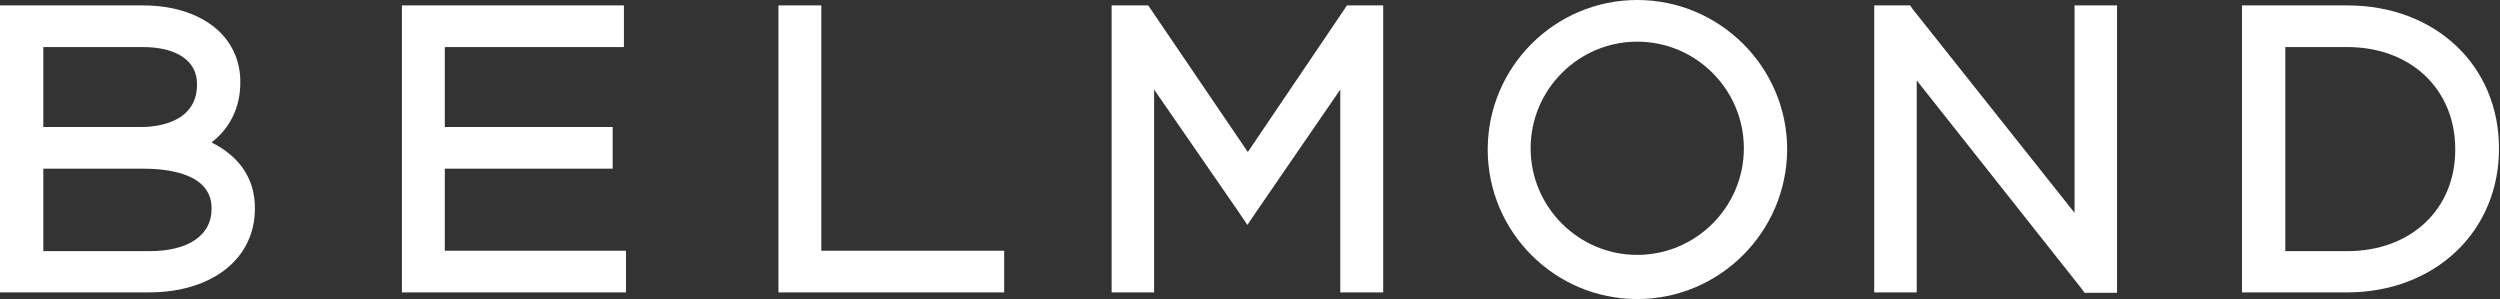
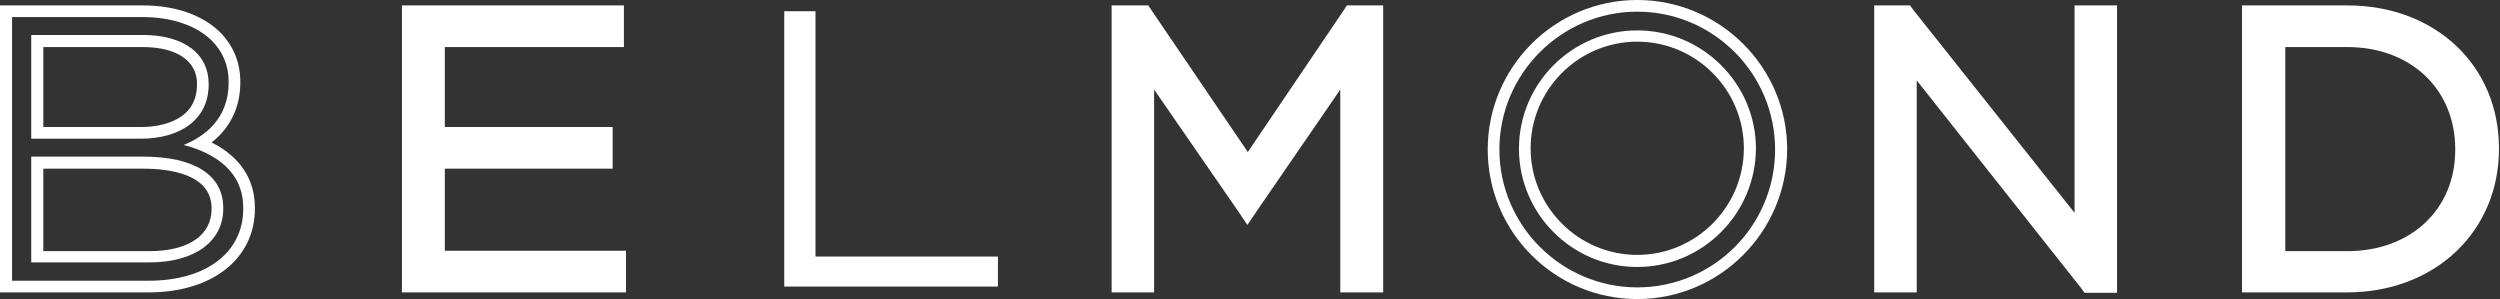
<svg xmlns="http://www.w3.org/2000/svg" width="836" height="100" viewBox="0 0 836 100" fill="none">
  <rect x="0" y="0" width="836" height="100" fill="#333333" stroke="none" />
-   <path d="M2.089 95.822V3.76H47.911C58.217 3.76 66.852 6.685 72.284 12.117C76.323 16.295 78.552 21.448 78.552 27.437V27.716C78.552 36.49 74.373 43.593 66.852 48.189C77.716 52.367 83.426 59.61 83.426 69.638V69.916C83.426 85.654 70.195 95.961 49.861 95.961M50 85.794C64.067 85.794 72.702 79.666 72.702 69.777V69.498C72.702 56.267 57.103 54.317 47.911 54.317H12.535V85.794H50ZM47.075 44.429C57.103 44.429 67.688 40.111 67.688 28.273V27.994C67.688 19.081 60.167 13.649 47.632 13.649H12.535V44.289H47.075V44.429Z" fill="white" />
  <path d="M47.772 5.71C57.66 5.71 65.738 8.635 70.752 13.51C74.373 17.131 76.462 21.727 76.462 27.298V27.577C76.462 39.554 68.663 45.543 61.421 48.468C72.006 51.254 81.337 57.382 81.337 69.499V69.777C81.337 84.54 68.802 93.872 49.721 93.872H4.039V5.71H47.772ZM10.446 46.379H47.075C60.306 46.379 69.777 39.972 69.777 28.273V27.994C69.777 18.245 61.838 11.699 47.772 11.699H10.446V46.379ZM10.446 87.744H50C65.042 87.744 74.652 80.78 74.652 69.777V69.499C74.652 58.635 65.181 52.368 47.772 52.368H10.446V87.744ZM47.772 1.811H0V97.772H49.721C71.031 97.772 85.237 86.49 85.237 69.777V69.499C85.237 59.889 80.223 52.368 70.752 47.632C77.019 42.758 80.362 35.794 80.362 27.577V27.298C80.362 20.891 77.994 15.181 73.538 10.724C67.688 5.014 58.635 1.811 47.772 1.811ZM14.485 15.738H47.772C59.053 15.738 65.877 20.334 65.877 27.994V28.273C65.877 41.504 51.532 42.479 47.215 42.479H14.485V15.738ZM14.485 56.407H47.911C56.407 56.407 70.752 58.078 70.752 69.638V69.916C70.752 78.691 62.953 83.983 50 83.983H14.485V56.407Z" fill="white" />
  <path d="M136.351 95.822V3.76H206.685V13.788H146.797V44.429H202.925V54.457H146.797V85.794H207.381V95.822" fill="white" />
  <path d="M204.735 5.71V11.699H144.847V46.379H200.975V52.368H144.847V87.744H205.432V93.733H138.301V5.571M208.635 1.811H134.401V97.772H209.332V83.844H148.747V56.407H204.875V42.479H148.747V15.738H208.635V5.71V1.811Z" fill="white" />
  <path d="M262.256 95.822V3.76H272.702V85.794H333.705V95.822" fill="white" />
-   <path d="M270.752 5.71V87.744H331.894V93.733H264.206V5.571M274.652 1.811H260.306V97.772H335.794V83.844H274.652V5.71V1.811Z" fill="white" />
  <path d="M450.279 95.822V23.677L417.131 71.727L383.983 23.677V95.822H373.677V3.76H382.869L417.27 54.317L451.532 3.76H460.724V95.822" fill="white" />
  <path d="M458.635 5.71V93.872H452.228V17.27L417.131 68.245L381.894 17.27V93.872H375.627V5.71H381.755L417.131 57.799L452.507 5.71M462.674 1.811H450.418L449.304 3.482L417.27 50.836L385.097 3.482L383.983 1.811H371.727V97.772H385.933V29.944L413.928 70.474L417.131 75.209L420.334 70.474L448.189 29.944V97.772H462.535V5.71V1.811H462.674Z" fill="white" />
  <path d="M698.05 95.822L638.997 21.17V95.822H628.691V3.76H637.744L695.682 76.741V3.76H705.85V95.822" fill="white" />
  <path d="M703.9 5.71V93.872H699.025L637.047 15.599V93.872H630.78V5.71H636.908L697.772 82.312V5.71M707.939 1.811H693.733V71.17L639.833 3.343L638.719 1.811H626.741V97.772H640.947V26.88L695.961 96.379L697.075 97.911H707.939V5.85V1.811Z" fill="white" />
  <path d="M751.671 95.822V3.76H784.819C813.092 3.76 833.566 22.98 833.566 49.582V49.861C833.566 76.602 812.953 95.961 784.819 95.961M784.958 85.794C807.382 85.794 822.981 71.03 822.981 50V49.721C822.981 28.83 806.964 13.649 784.958 13.649H762.256V85.794H784.958Z" fill="white" />
  <path d="M784.958 5.71C812.674 5.71 831.755 24.652 831.755 49.443V49.721C831.755 74.513 812.674 93.733 784.958 93.733H753.761V5.571H784.958M760.307 87.744H784.958C809.471 87.744 824.931 71.031 824.931 50V49.721C824.931 28.83 809.471 11.699 784.958 11.699H760.307V87.744ZM784.958 1.811H749.722V97.772H784.958C799.165 97.772 812.117 92.897 821.449 83.983C830.641 75.209 835.655 63.092 835.655 49.861V49.582C835.655 21.866 814.346 1.811 784.958 1.811ZM764.206 15.738H784.958C806.128 15.738 821.031 29.805 821.031 49.861V50.139C821.031 70.056 806.128 83.983 784.958 83.983H764.206V15.738Z" fill="white" />
-   <path d="M595.543 50C595.543 76.602 574.095 98.05 547.493 98.05C521.031 98.05 499.443 76.602 499.443 50C499.443 23.398 520.892 1.95 547.493 1.95C573.956 1.95 595.543 23.538 595.543 50ZM547.493 11.978C526.741 11.978 509.889 28.83 509.889 49.582C509.889 70.334 526.741 87.186 547.493 87.186C568.245 87.186 585.098 70.334 585.098 49.582C585.098 28.83 568.245 11.978 547.493 11.978Z" fill="white" />
  <path d="M547.493 100C519.916 100 497.493 77.577 497.493 50C497.493 22.423 519.916 0 547.493 0C575.07 0 597.632 22.423 597.632 50C597.493 77.577 575.07 100 547.493 100ZM547.493 3.9C522.145 3.9 501.393 24.652 501.393 50C501.393 75.348 522.145 96.1 547.493 96.1C572.981 96.1 593.593 75.487 593.593 50C593.593 24.652 572.981 3.9 547.493 3.9ZM547.493 89.276C525.627 89.276 507.939 71.448 507.939 49.721C507.939 27.855 525.766 10.167 547.493 10.167C569.359 10.167 587.187 27.994 587.187 49.721C587.047 71.448 569.359 89.276 547.493 89.276ZM547.493 13.928C527.855 13.928 511.838 29.944 511.838 49.582C511.838 69.22 527.855 85.237 547.493 85.237C567.131 85.237 583.148 69.22 583.148 49.582C583.148 29.944 567.131 13.928 547.493 13.928Z" fill="white" />
</svg>